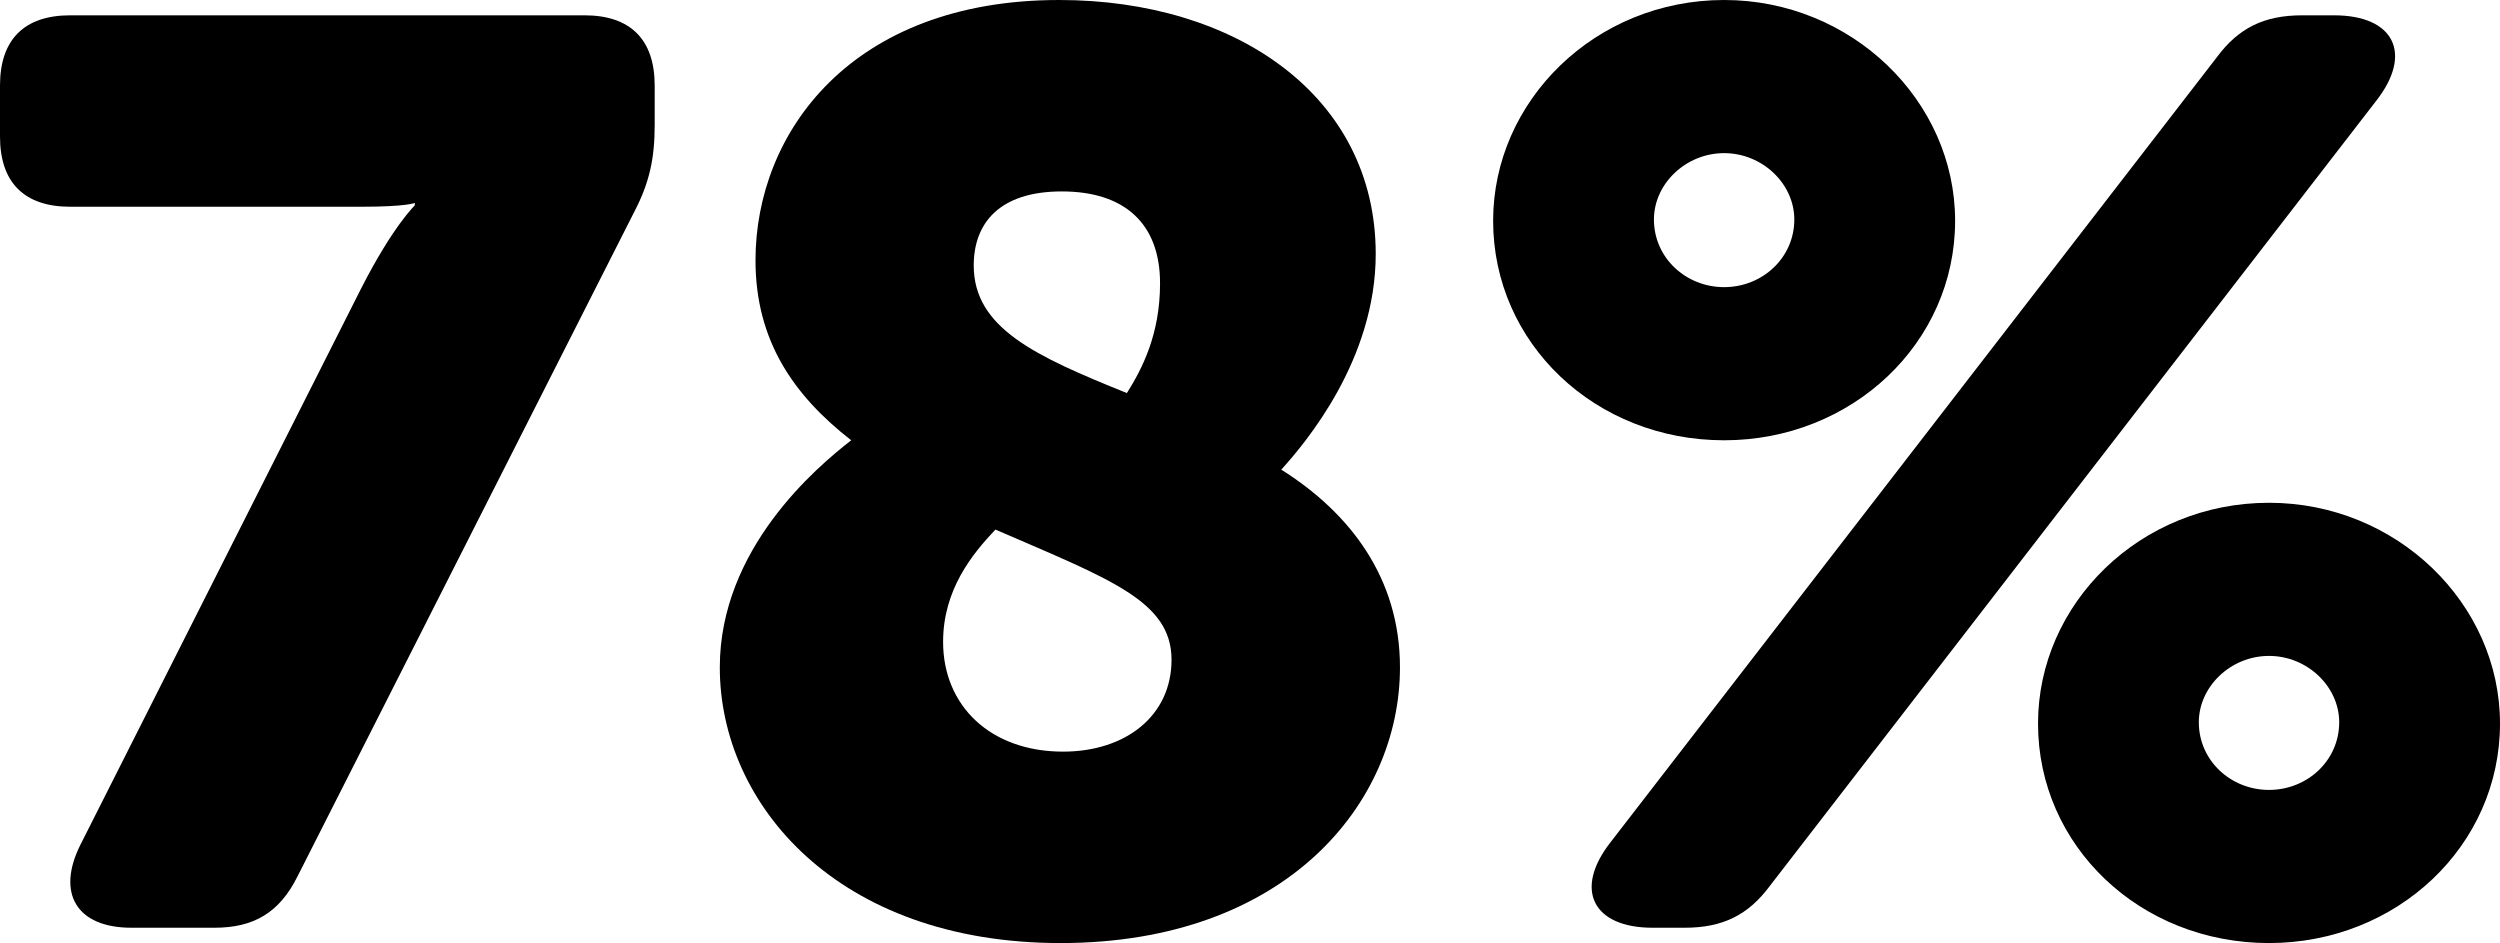
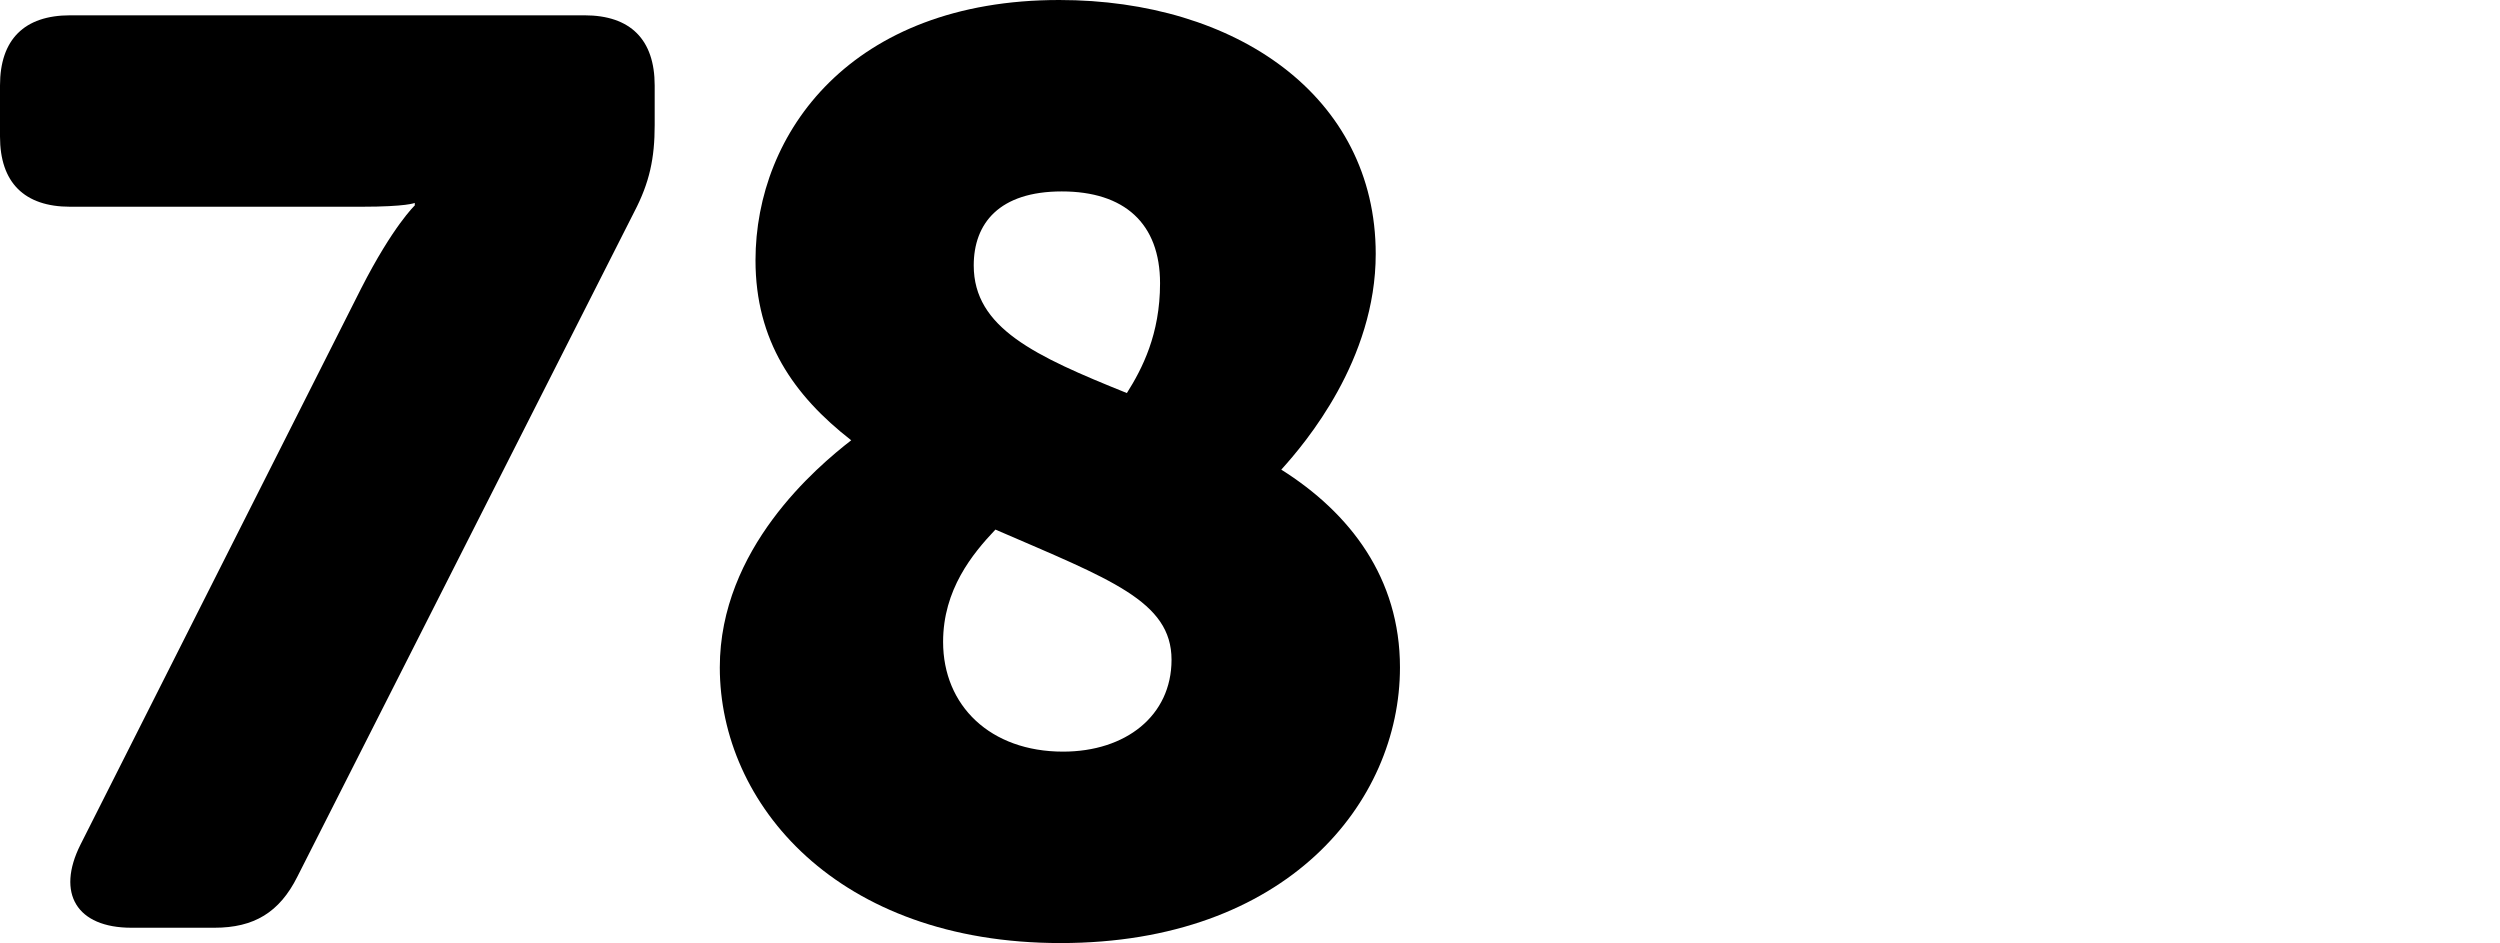
<svg xmlns="http://www.w3.org/2000/svg" version="1.1" x="0px" y="0px" width="58.769px" height="22.169px" viewBox="0 0 58.769 22.169" style="overflow:visible;enable-background:new 0 0 58.769 22.169;" xml:space="preserve">
  <defs>
</defs>
  <g>
    <path d="M8.49,6.78c0.75-1.47,1.26-1.95,1.26-1.95V4.77c0,0-0.18,0.09-1.26,0.09H1.65C0.57,4.86,0,4.29,0,3.21v-1.2   c0-1.08,0.57-1.65,1.65-1.65h12.09c1.08,0,1.65,0.57,1.65,1.65v0.93c0,0.78-0.12,1.35-0.48,2.04L6.99,20.609   c-0.42,0.84-1.02,1.2-1.95,1.2H3.09c-1.29,0-1.77-0.81-1.2-1.95L8.49,6.78z" />
    <path d="M20.01,10.35c-1.35-1.05-2.25-2.34-2.25-4.23c0-3,2.25-6.12,7.14-6.12c4.14,0,7.44,2.25,7.44,5.97   c0,2.49-1.65,4.44-2.22,5.07c1.62,1.02,2.79,2.55,2.79,4.65c0,3.18-2.67,6.479-7.979,6.479c-5.25,0-8.01-3.27-8.01-6.479   C16.92,12.899,19.2,10.979,20.01,10.35z M24.99,17.669c1.47,0,2.55-0.84,2.55-2.16c0-1.38-1.44-1.89-4.14-3.06   c-0.54,0.57-1.23,1.41-1.23,2.64C22.17,16.589,23.28,17.669,24.99,17.669z M27.27,6.66c0-1.41-0.84-2.16-2.31-2.16   c-1.47,0-2.07,0.75-2.07,1.74c0,1.47,1.44,2.13,3.6,3C26.85,8.669,27.27,7.86,27.27,6.66z" />
-     <path d="M35.1,5.19C35.1,2.37,37.5,0,40.53,0c3,0,5.43,2.37,5.43,5.19c0,2.88-2.43,5.16-5.43,5.16C37.5,10.35,35.1,8.07,35.1,5.19z    M52.109,1.35c0.51-0.69,1.11-0.99,2.01-0.99h0.75c1.41,0,1.86,0.9,0.99,2.01L41.61,20.819c-0.51,0.69-1.11,0.99-2.01,0.99h-0.75   c-1.41,0-1.86-0.9-0.99-2.01L52.109,1.35z M42.18,5.16c0-0.84-0.75-1.56-1.65-1.56s-1.65,0.72-1.65,1.56c0,0.9,0.75,1.59,1.65,1.59   S42.18,6.06,42.18,5.16z M53.339,11.819c3,0,5.43,2.37,5.43,5.19c0,2.88-2.43,5.16-5.43,5.16c-3.03,0-5.43-2.28-5.43-5.16   C47.909,14.189,50.309,11.819,53.339,11.819z M53.339,18.569c0.9,0,1.65-0.69,1.65-1.59c0-0.84-0.75-1.56-1.65-1.56   c-0.9,0-1.65,0.72-1.65,1.56C51.689,17.879,52.439,18.569,53.339,18.569z" />
  </g>
</svg>